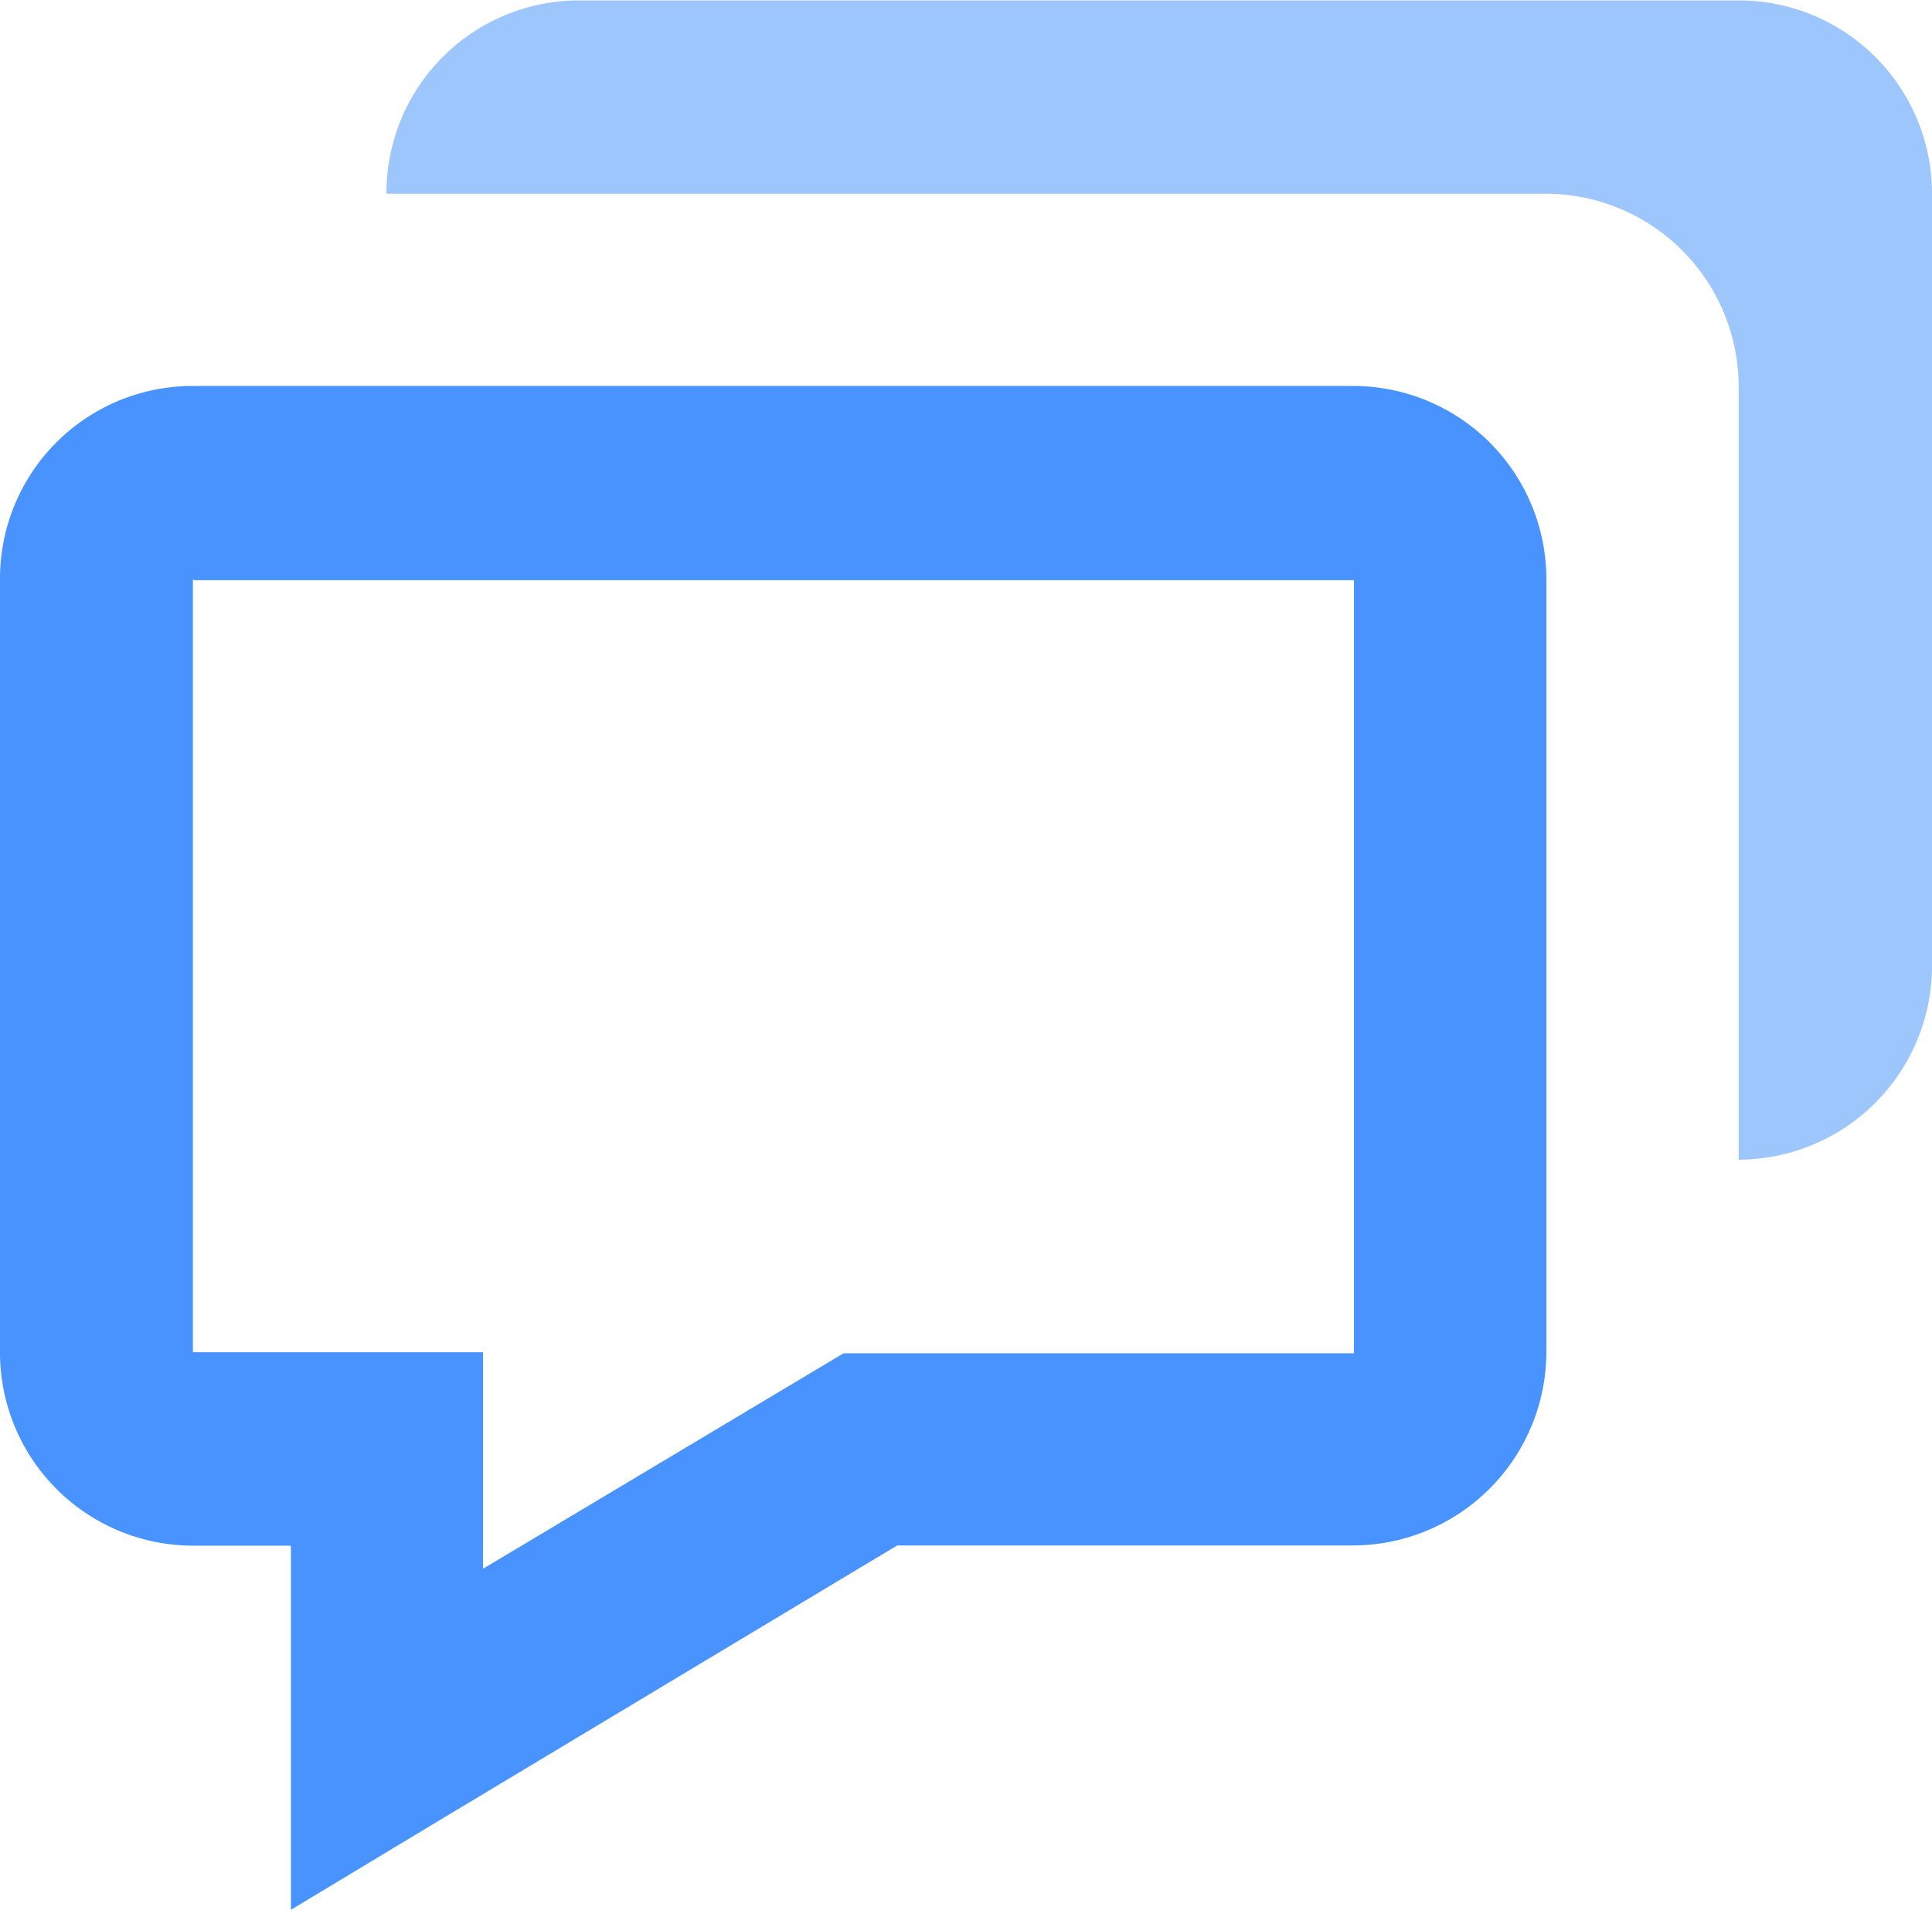
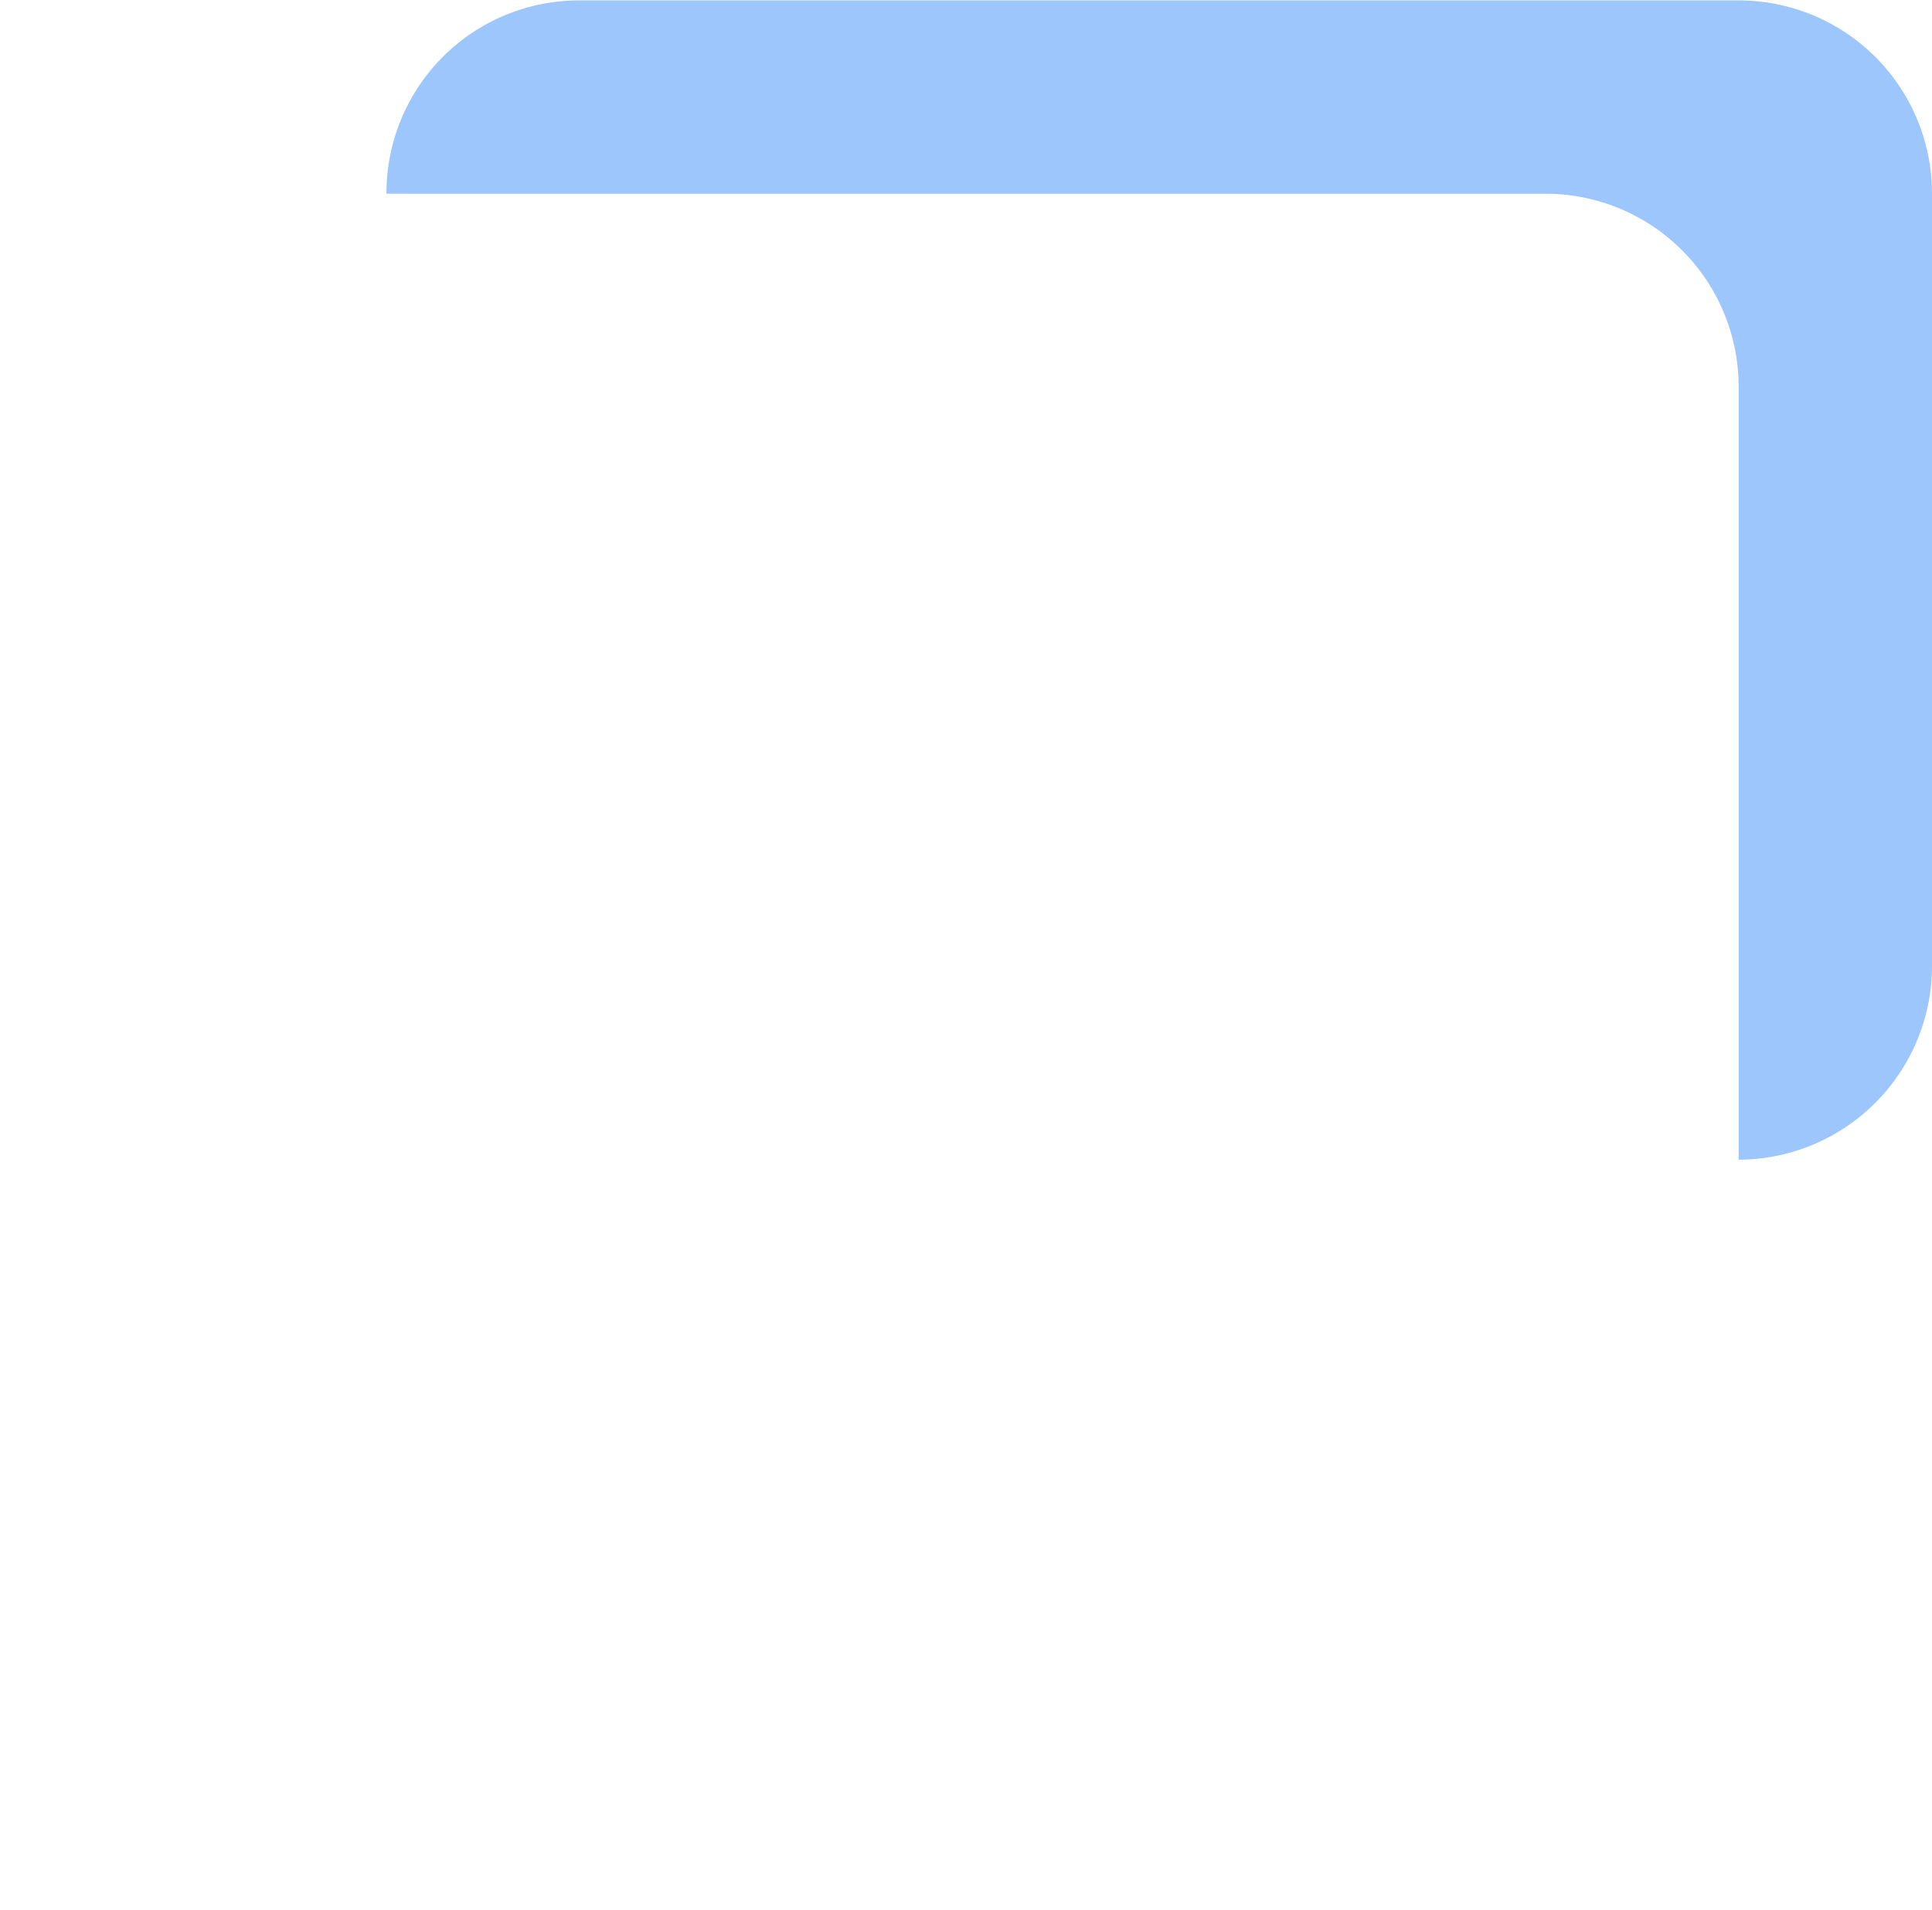
<svg xmlns="http://www.w3.org/2000/svg" height="18.438" viewBox="0 0 18.647 18.438" width="18.647">
-   <path d="m4.8 17.194v3.506l1.409-.849 4.442-2.668h4.4a1.871 1.871 0 0 0 1.866-1.866v-7.461a1.865 1.865 0 0 0 -1.865-1.866h-11.194a1.859 1.859 0 0 0 -1.866 1.866v7.463a1.865 1.865 0 0 0 1.866 1.866h.933zm-.935-9.329h11.195v7.463h-4.926l-3.48 2.08v-2.09h-2.8v-7.462z" fill="#4893ff" transform="translate(-1.992 -2.264)" />
  <path d="m19.06 2h-11.204a1.859 1.859 0 0 0 -1.866 1.866h11.185a1.865 1.865 0 0 1 1.866 1.866v7.459a1.871 1.871 0 0 0 1.866-1.866v-7.463a1.865 1.865 0 0 0 -1.866-1.862z" fill="#9dc6fd" transform="translate(-2.26 -1.996)" />
</svg>